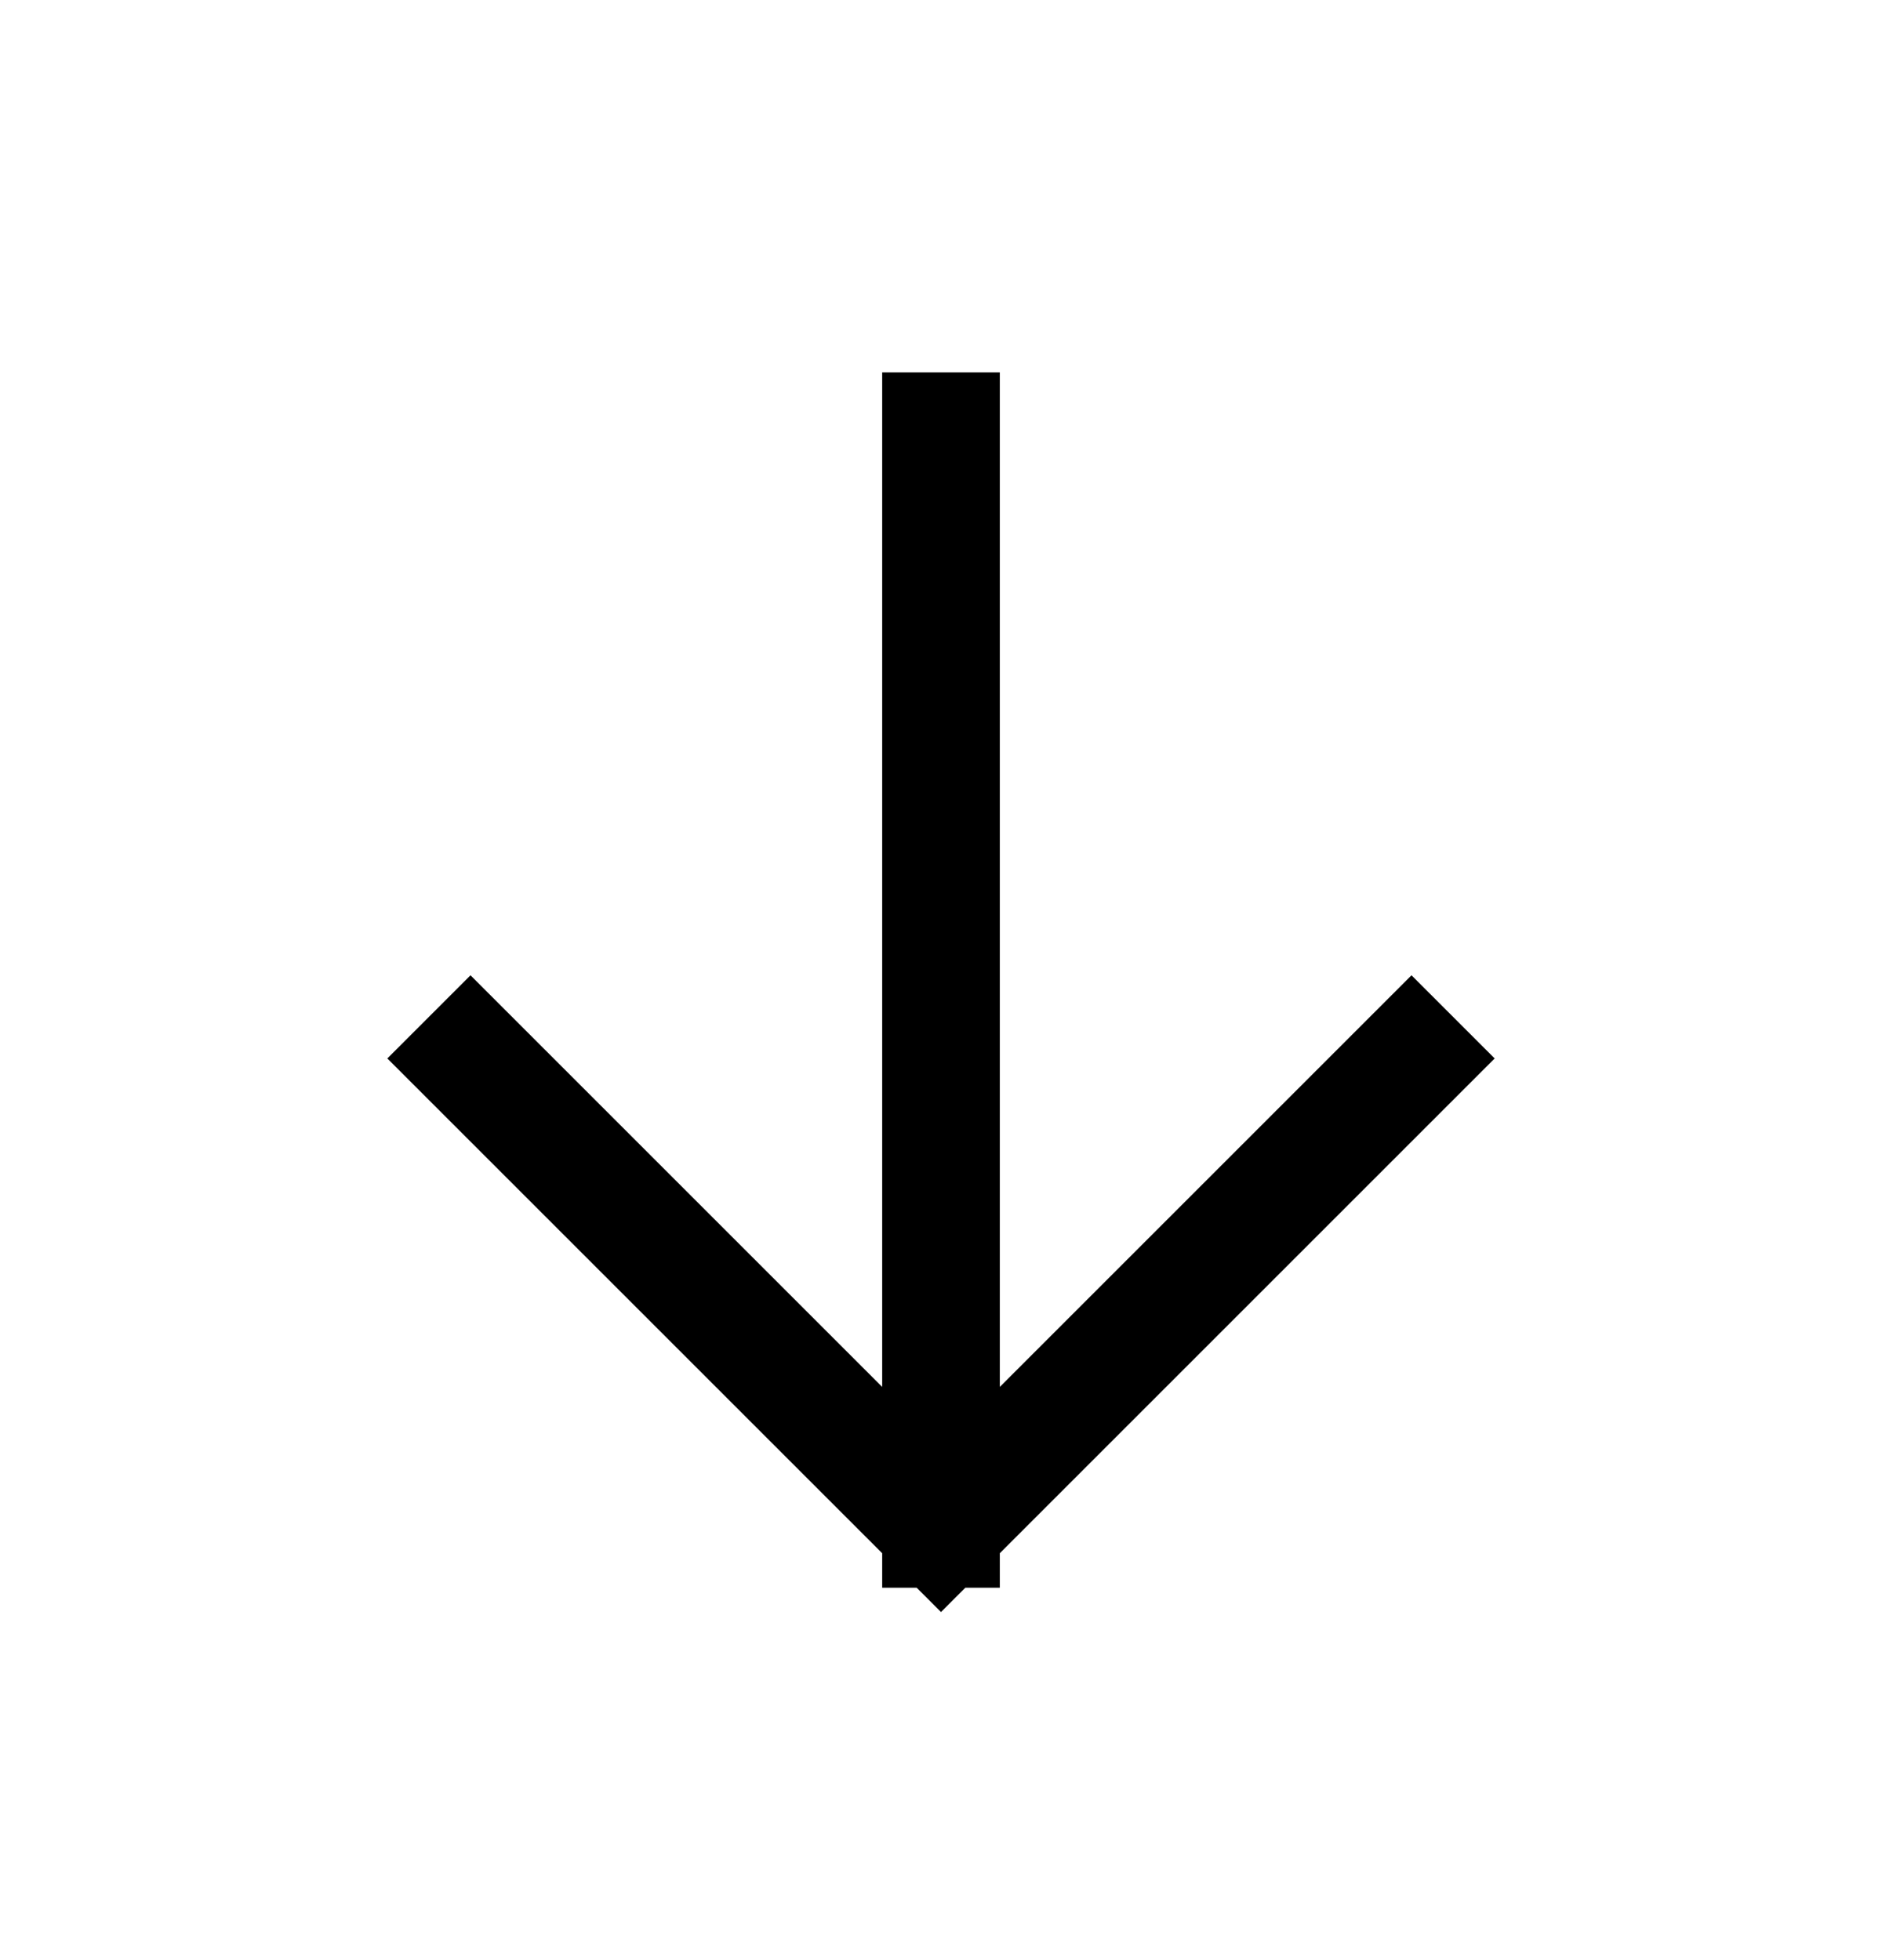
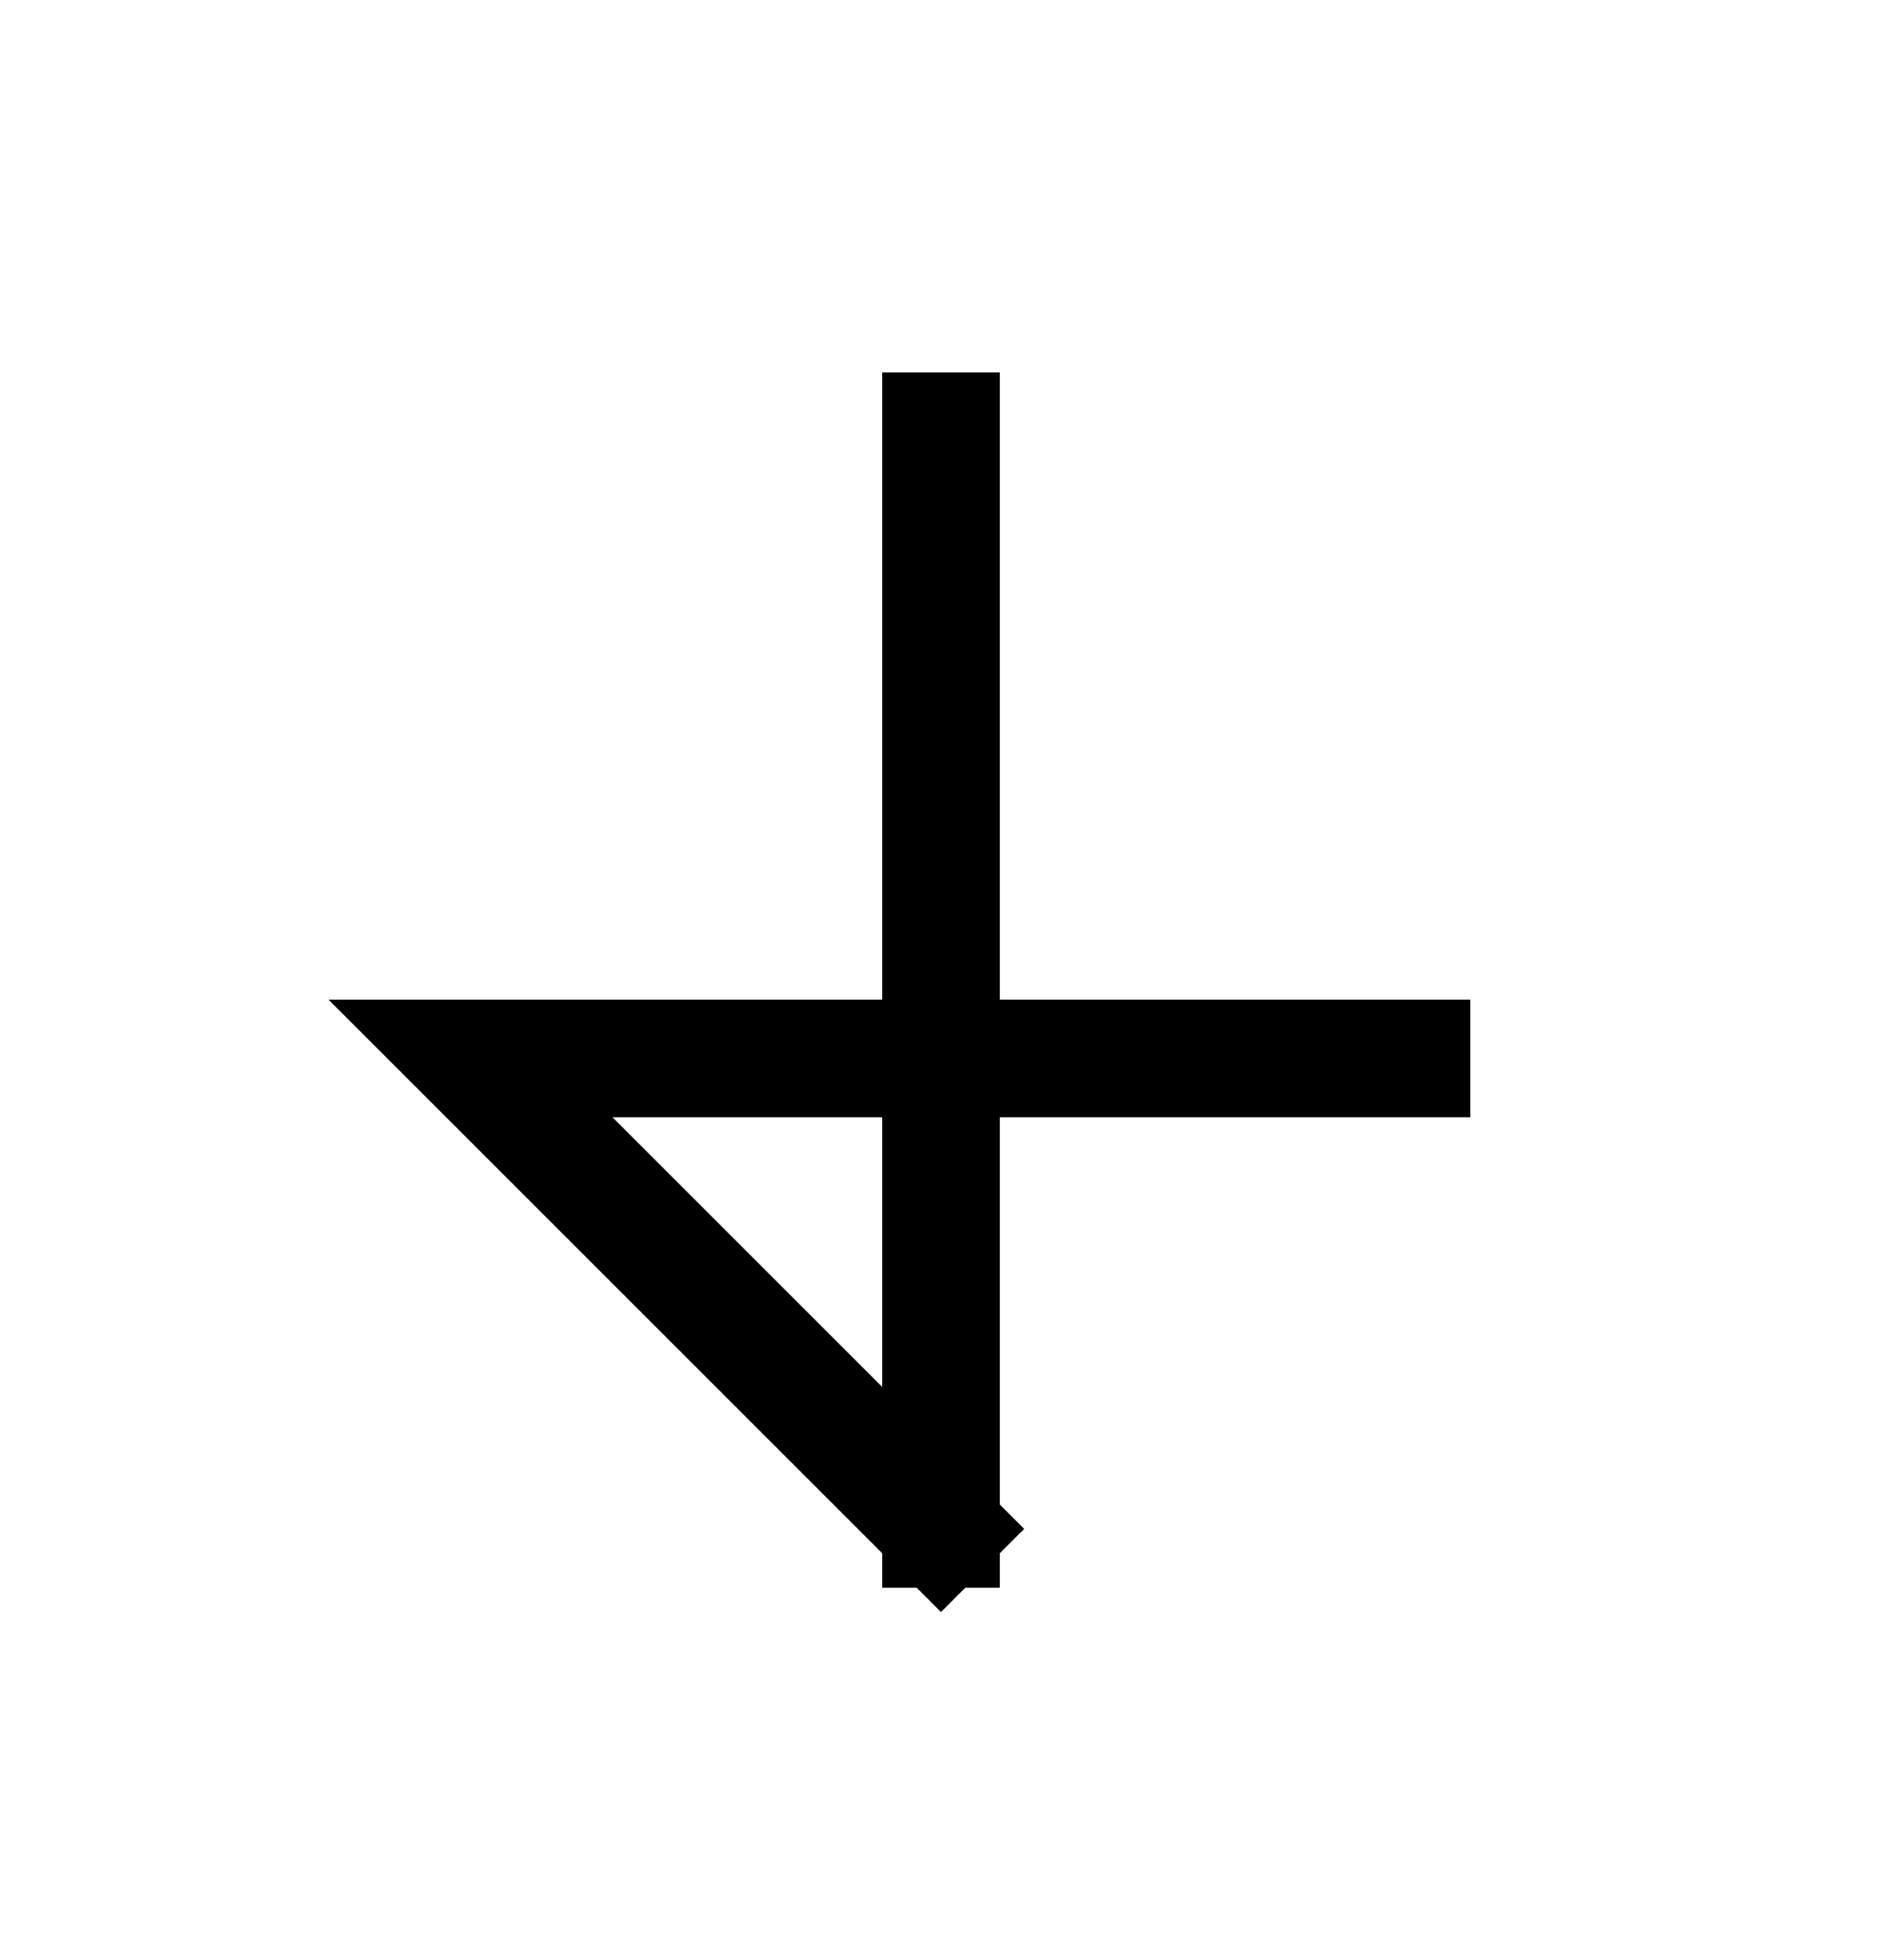
<svg xmlns="http://www.w3.org/2000/svg" width="24" height="25" viewBox="0 0 24 25" fill="none">
-   <path d="M12 5.5L12 19.5M12 19.5L6 13.5M12 19.5L18 13.5" stroke="#742BD2" style="stroke:#742BD2;stroke:color(display-p3 0.455 0.169 0.824);stroke-opacity:1;" stroke-width="1.5" stroke-linecap="square" />
+   <path d="M12 5.5L12 19.5M12 19.5L6 13.5L18 13.5" stroke="#742BD2" style="stroke:#742BD2;stroke:color(display-p3 0.455 0.169 0.824);stroke-opacity:1;" stroke-width="1.5" stroke-linecap="square" />
</svg>